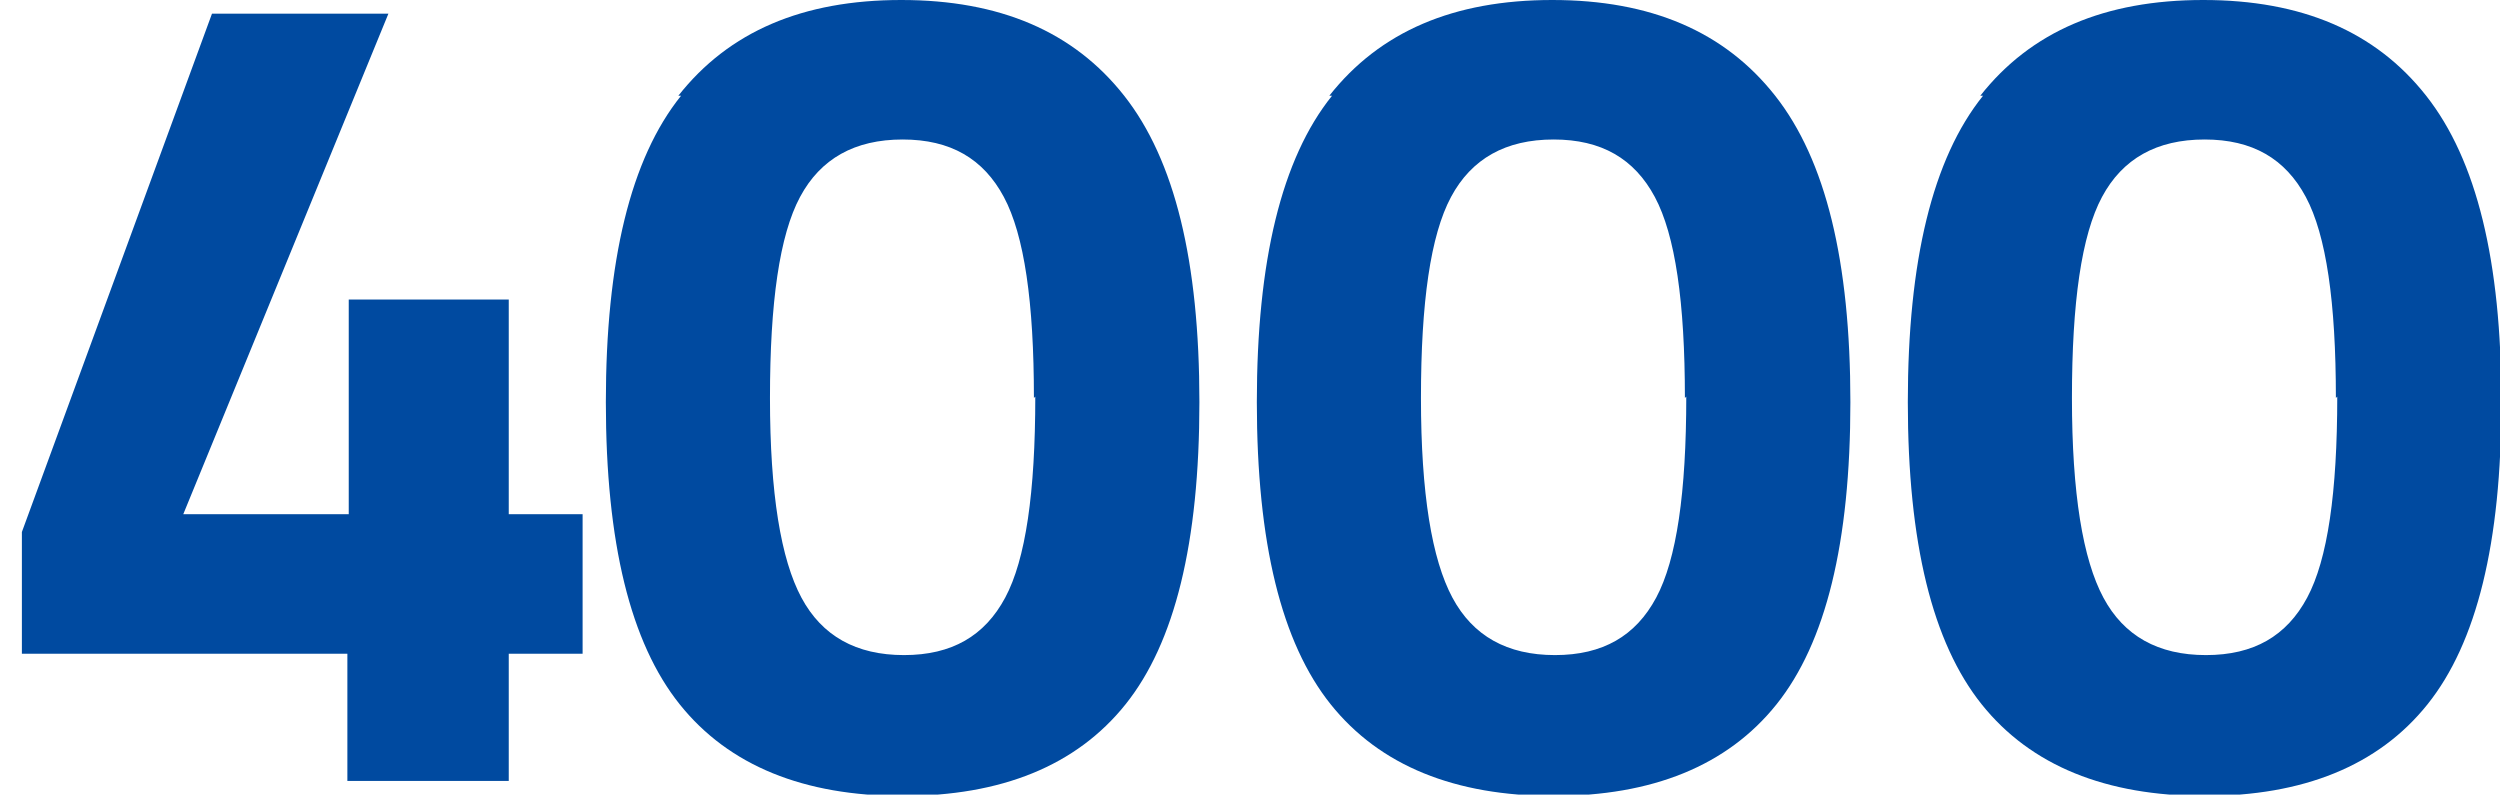
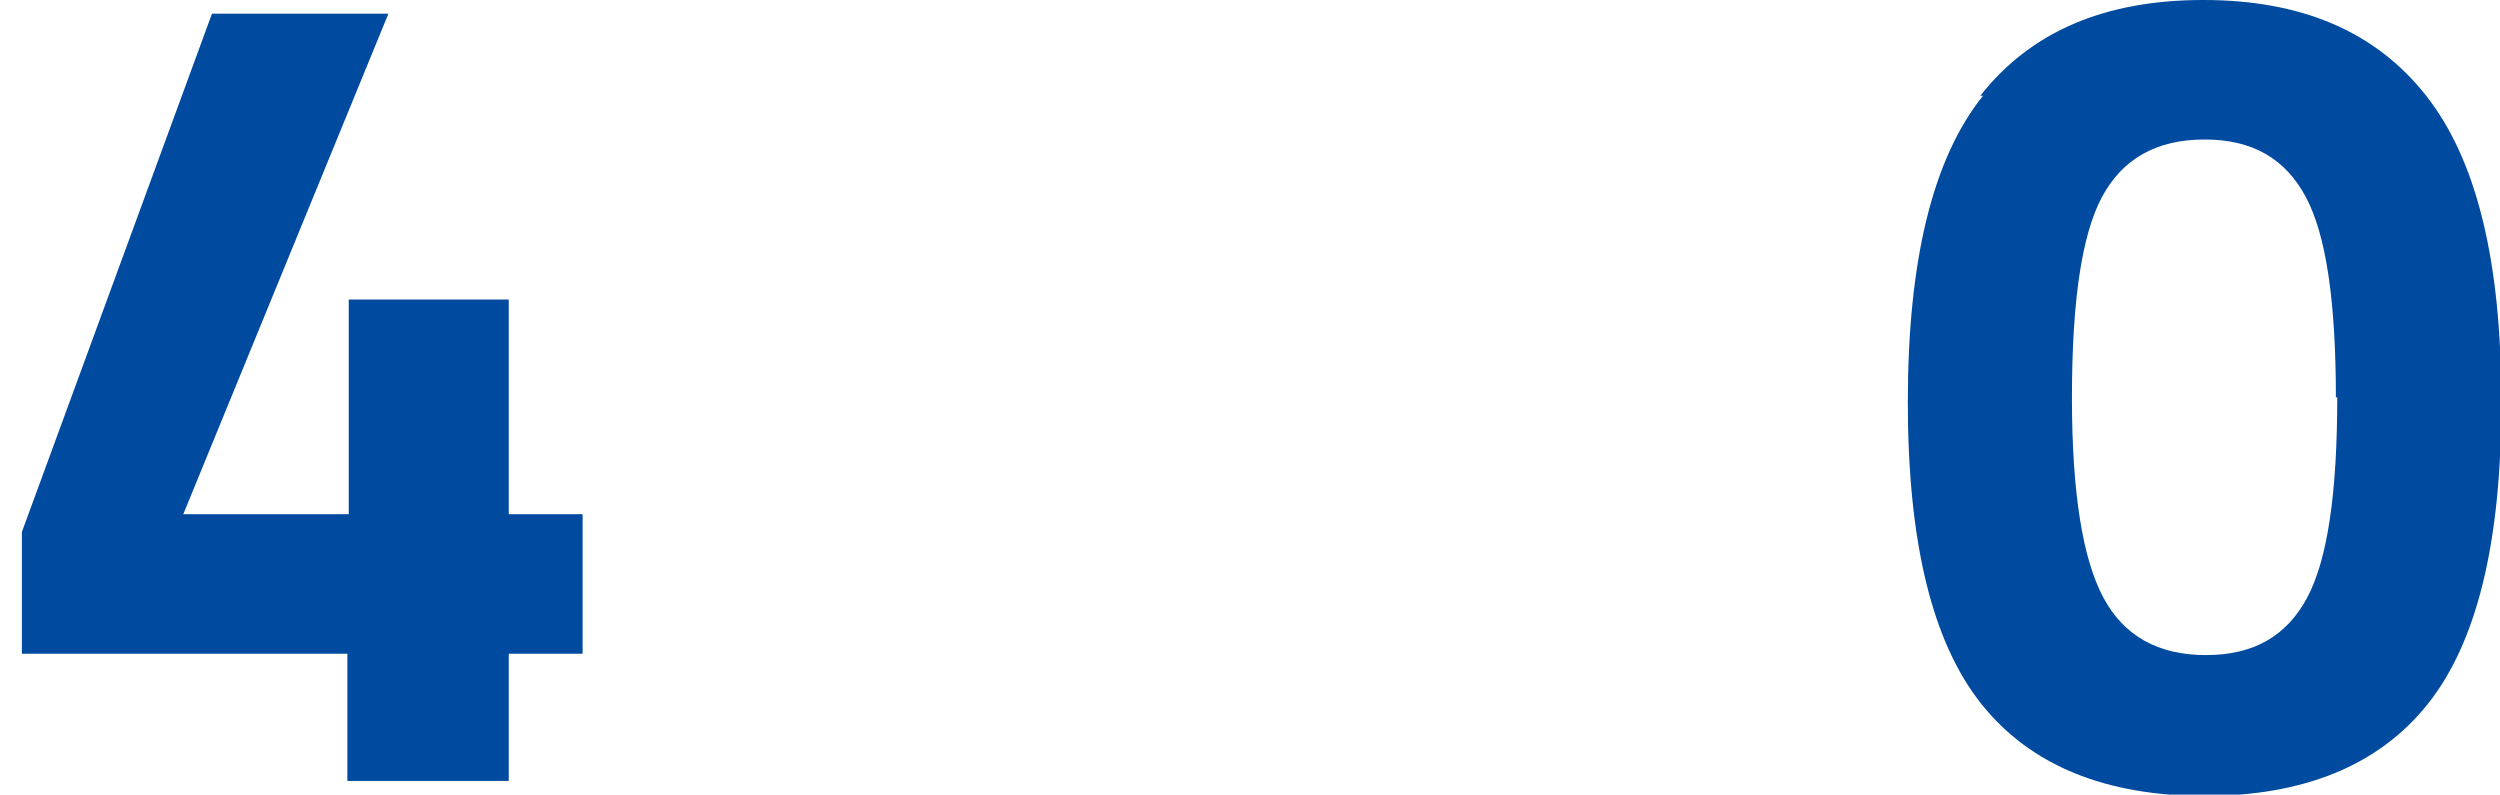
<svg xmlns="http://www.w3.org/2000/svg" id="Layer_2" version="1.1" viewBox="0 0 182.8 58.1">
  <defs>
    <style>
      .st0 {
        fill: #004aa0;
      }
    </style>
  </defs>
  <g id="Layer_1-2">
    <path class="st0" d="M25.4,57.1v-9.3H1.6v-8.9L15.5,1h12.9l-15,36.6h12.1v-15.7h11.7v15.7h5.4v10.2h-5.4v9.3h-11.7Z" />
-     <path class="st0" d="M49.6,7c3.7-4.7,9.1-7,16.3-7s12.6,2.3,16.3,7c3.7,4.7,5.5,12.1,5.5,22.4s-1.8,17.6-5.4,22.1c-3.6,4.5-9.1,6.7-16.3,6.7s-12.7-2.2-16.3-6.7c-3.6-4.5-5.4-11.8-5.4-22.1s1.8-17.8,5.5-22.4ZM75.6,29.1c0-7-.7-11.9-2.2-14.7-1.5-2.8-3.9-4.2-7.4-4.2s-6,1.4-7.5,4.2-2.2,7.7-2.2,14.7.8,11.8,2.3,14.6c1.5,2.8,4,4.2,7.5,4.2s5.9-1.4,7.4-4.2c1.5-2.8,2.2-7.7,2.2-14.7Z" />
-     <path class="st0" d="M97.2,7c3.7-4.7,9.1-7,16.3-7s12.6,2.3,16.3,7c3.7,4.7,5.5,12.1,5.5,22.4s-1.8,17.6-5.4,22.1c-3.6,4.5-9.1,6.7-16.3,6.7s-12.7-2.2-16.3-6.7c-3.6-4.5-5.4-11.8-5.4-22.1s1.8-17.8,5.5-22.4ZM123.2,29.1c0-7-.7-11.9-2.2-14.7-1.5-2.8-3.9-4.2-7.4-4.2s-6,1.4-7.5,4.2-2.2,7.7-2.2,14.7.8,11.8,2.3,14.6,4,4.2,7.5,4.2,5.9-1.4,7.4-4.2c1.5-2.8,2.2-7.7,2.2-14.7Z" />
    <path class="st0" d="M144.8,7c3.7-4.7,9.1-7,16.3-7s12.6,2.3,16.3,7c3.7,4.7,5.5,12.1,5.5,22.4s-1.8,17.6-5.4,22.1c-3.6,4.5-9.1,6.7-16.3,6.7s-12.7-2.2-16.3-6.7c-3.6-4.5-5.4-11.8-5.4-22.1s1.8-17.8,5.5-22.4h0ZM170.8,29.1c0-7-.7-11.9-2.2-14.7-1.5-2.8-3.9-4.2-7.4-4.2s-6,1.4-7.5,4.2-2.2,7.7-2.2,14.7.8,11.8,2.3,14.6,4,4.2,7.5,4.2,5.9-1.4,7.4-4.2c1.5-2.8,2.2-7.7,2.2-14.7h0Z" />
  </g>
</svg>